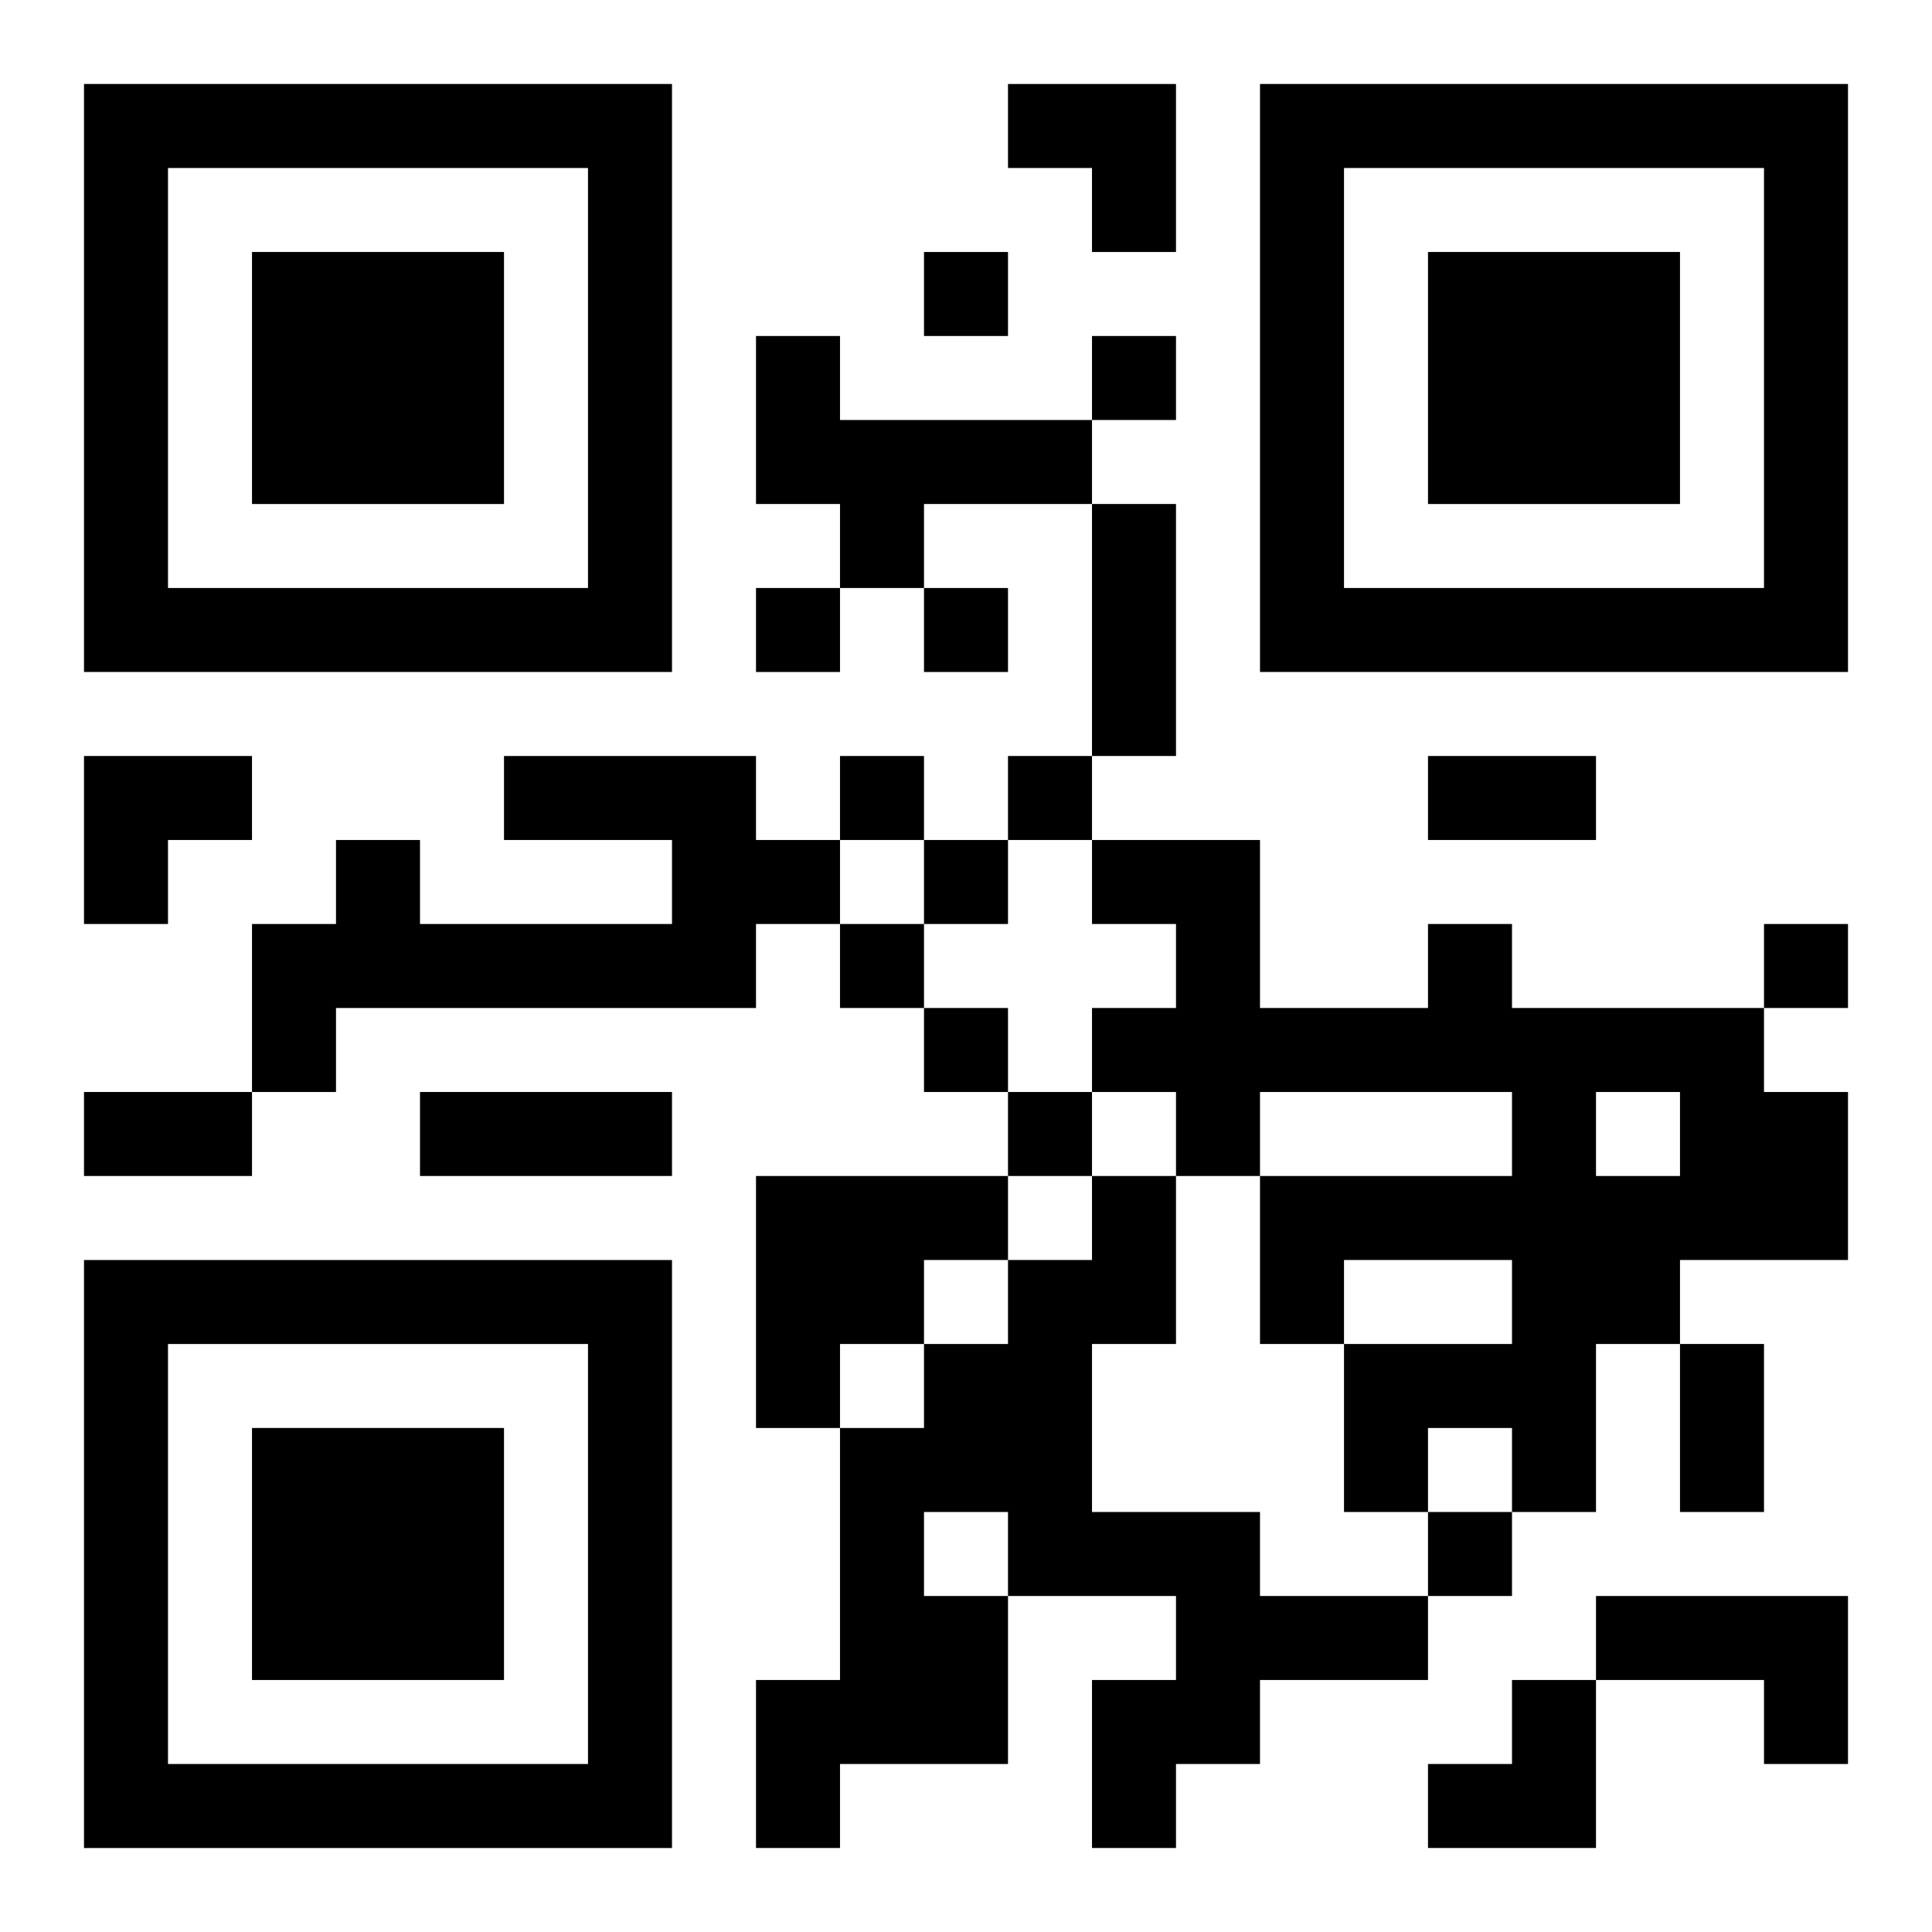
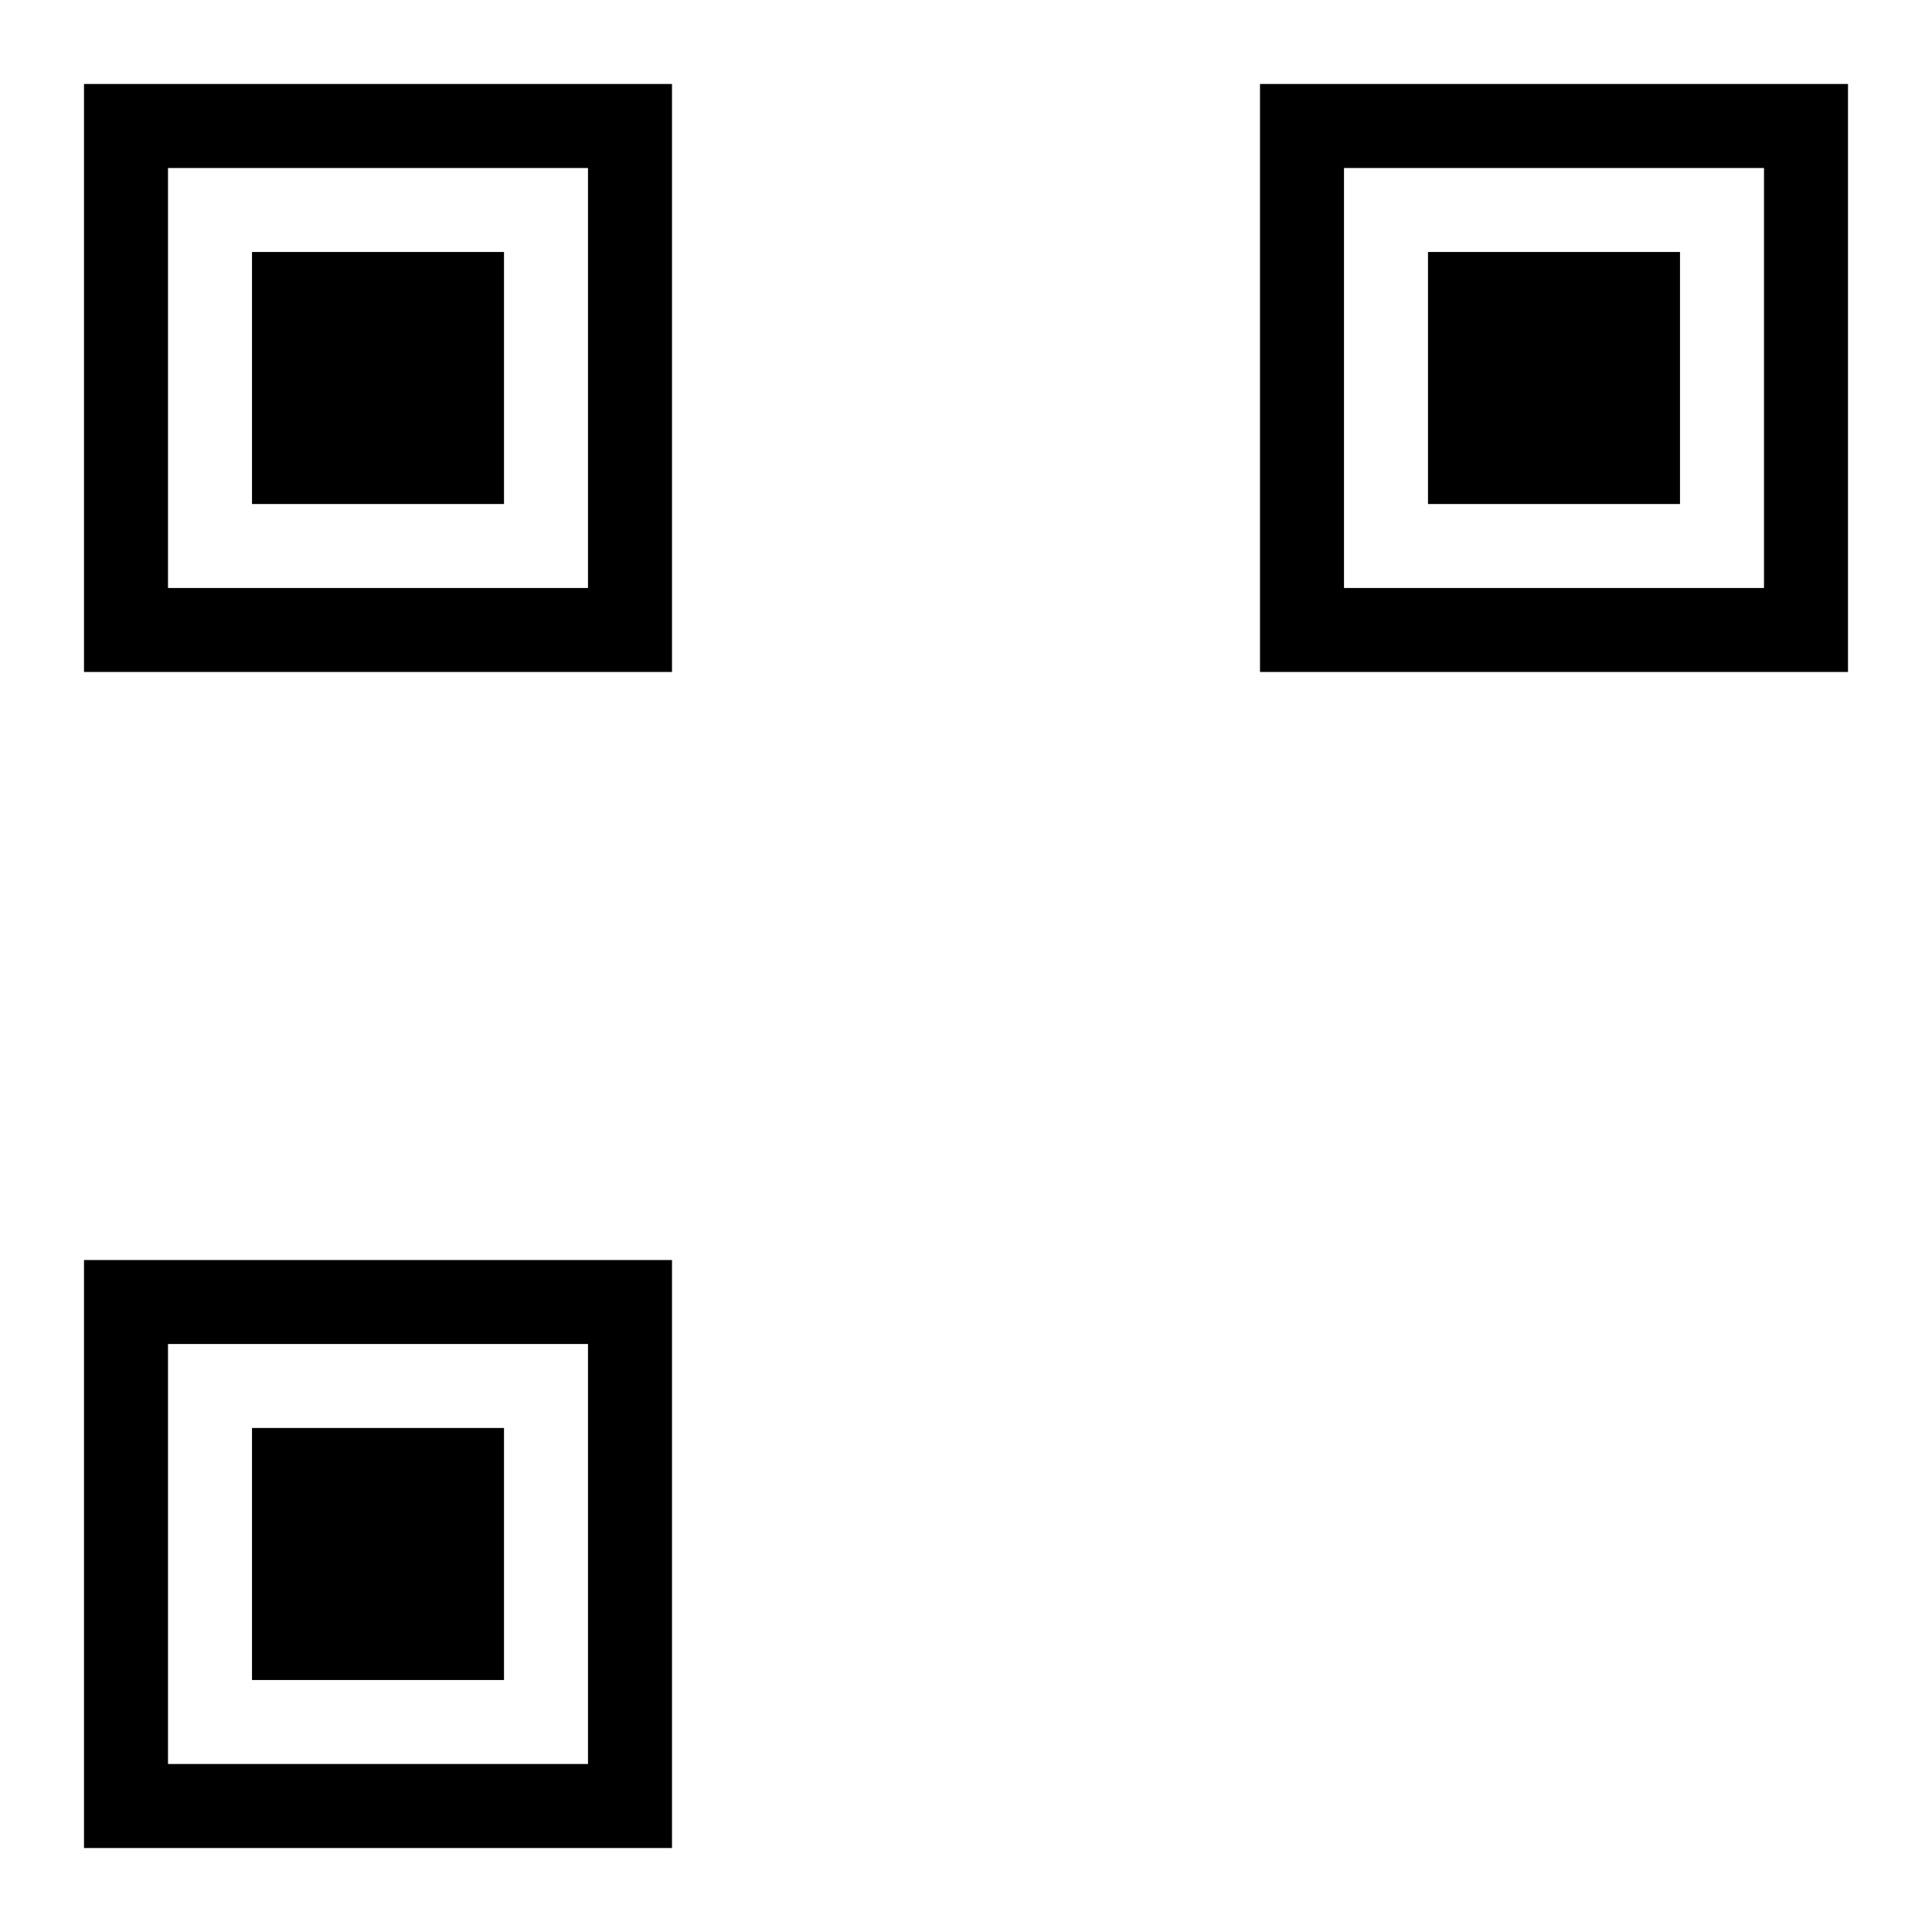
<svg xmlns="http://www.w3.org/2000/svg" xmlns:xlink="http://www.w3.org/1999/xlink" width="250" height="250" baseProfile="full" version="1.1" viewBox="-1 -1 23 23">
  <symbol id="a">
    <path d="m0 7v7h7v-7h-7zm1 1h5v5h-5v-5zm1 1v3h3v-3h-3z" />
  </symbol>
  <use y="-7" xlink:href="#a" />
  <use y="7" xlink:href="#a" />
  <use x="14" y="-7" xlink:href="#a" />
-   <path d="m8 3h1v1h3v1h-2v1h-1v-1h-1v-2m-3 5h3v1h1v1h-1v1h-5v1h-1v-2h1v-1h1v1h3v-1h-2v-1m11 2h1v1h3v1h1v2h-2v1h-1v2h-1v-1h-1v1h-1v-2h2v-1h-2v1h-1v-2h3v-1h-3v1h-1v-1h-1v-1h1v-1h-1v-1h2v2h2v-1m2 2v1h1v-1h-1m-10 1h3v1h-1v1h-1v1h-1v-3m4 0h1v2h-1v2h2v1h2v1h-2v1h-1v1h-1v-2h1v-1h-2v2h-2v1h-1v-2h1v-3h1v-1h1v-1h1v-1m-2 4v1h1v-1h-1m8 1h3v2h-1v-1h-2v-1m-8-16v1h1v-1h-1m2 1v1h1v-1h-1m-4 3v1h1v-1h-1m2 0v1h1v-1h-1m-1 2v1h1v-1h-1m2 0v1h1v-1h-1m-1 1v1h1v-1h-1m-1 1v1h1v-1h-1m11 0v1h1v-1h-1m-10 1v1h1v-1h-1m1 1v1h1v-1h-1m5 5v1h1v-1h-1m-4-12h1v3h-1v-3m4 3h2v1h-2v-1m-16 4h2v1h-2v-1m4 0h3v1h-3v-1m15 3h1v2h-1v-2m-8-15h2v2h-1v-1h-1zm-11 8h2v1h-1v1h-1zm16 11m1 0h1v2h-2v-1h1z" />
</svg>